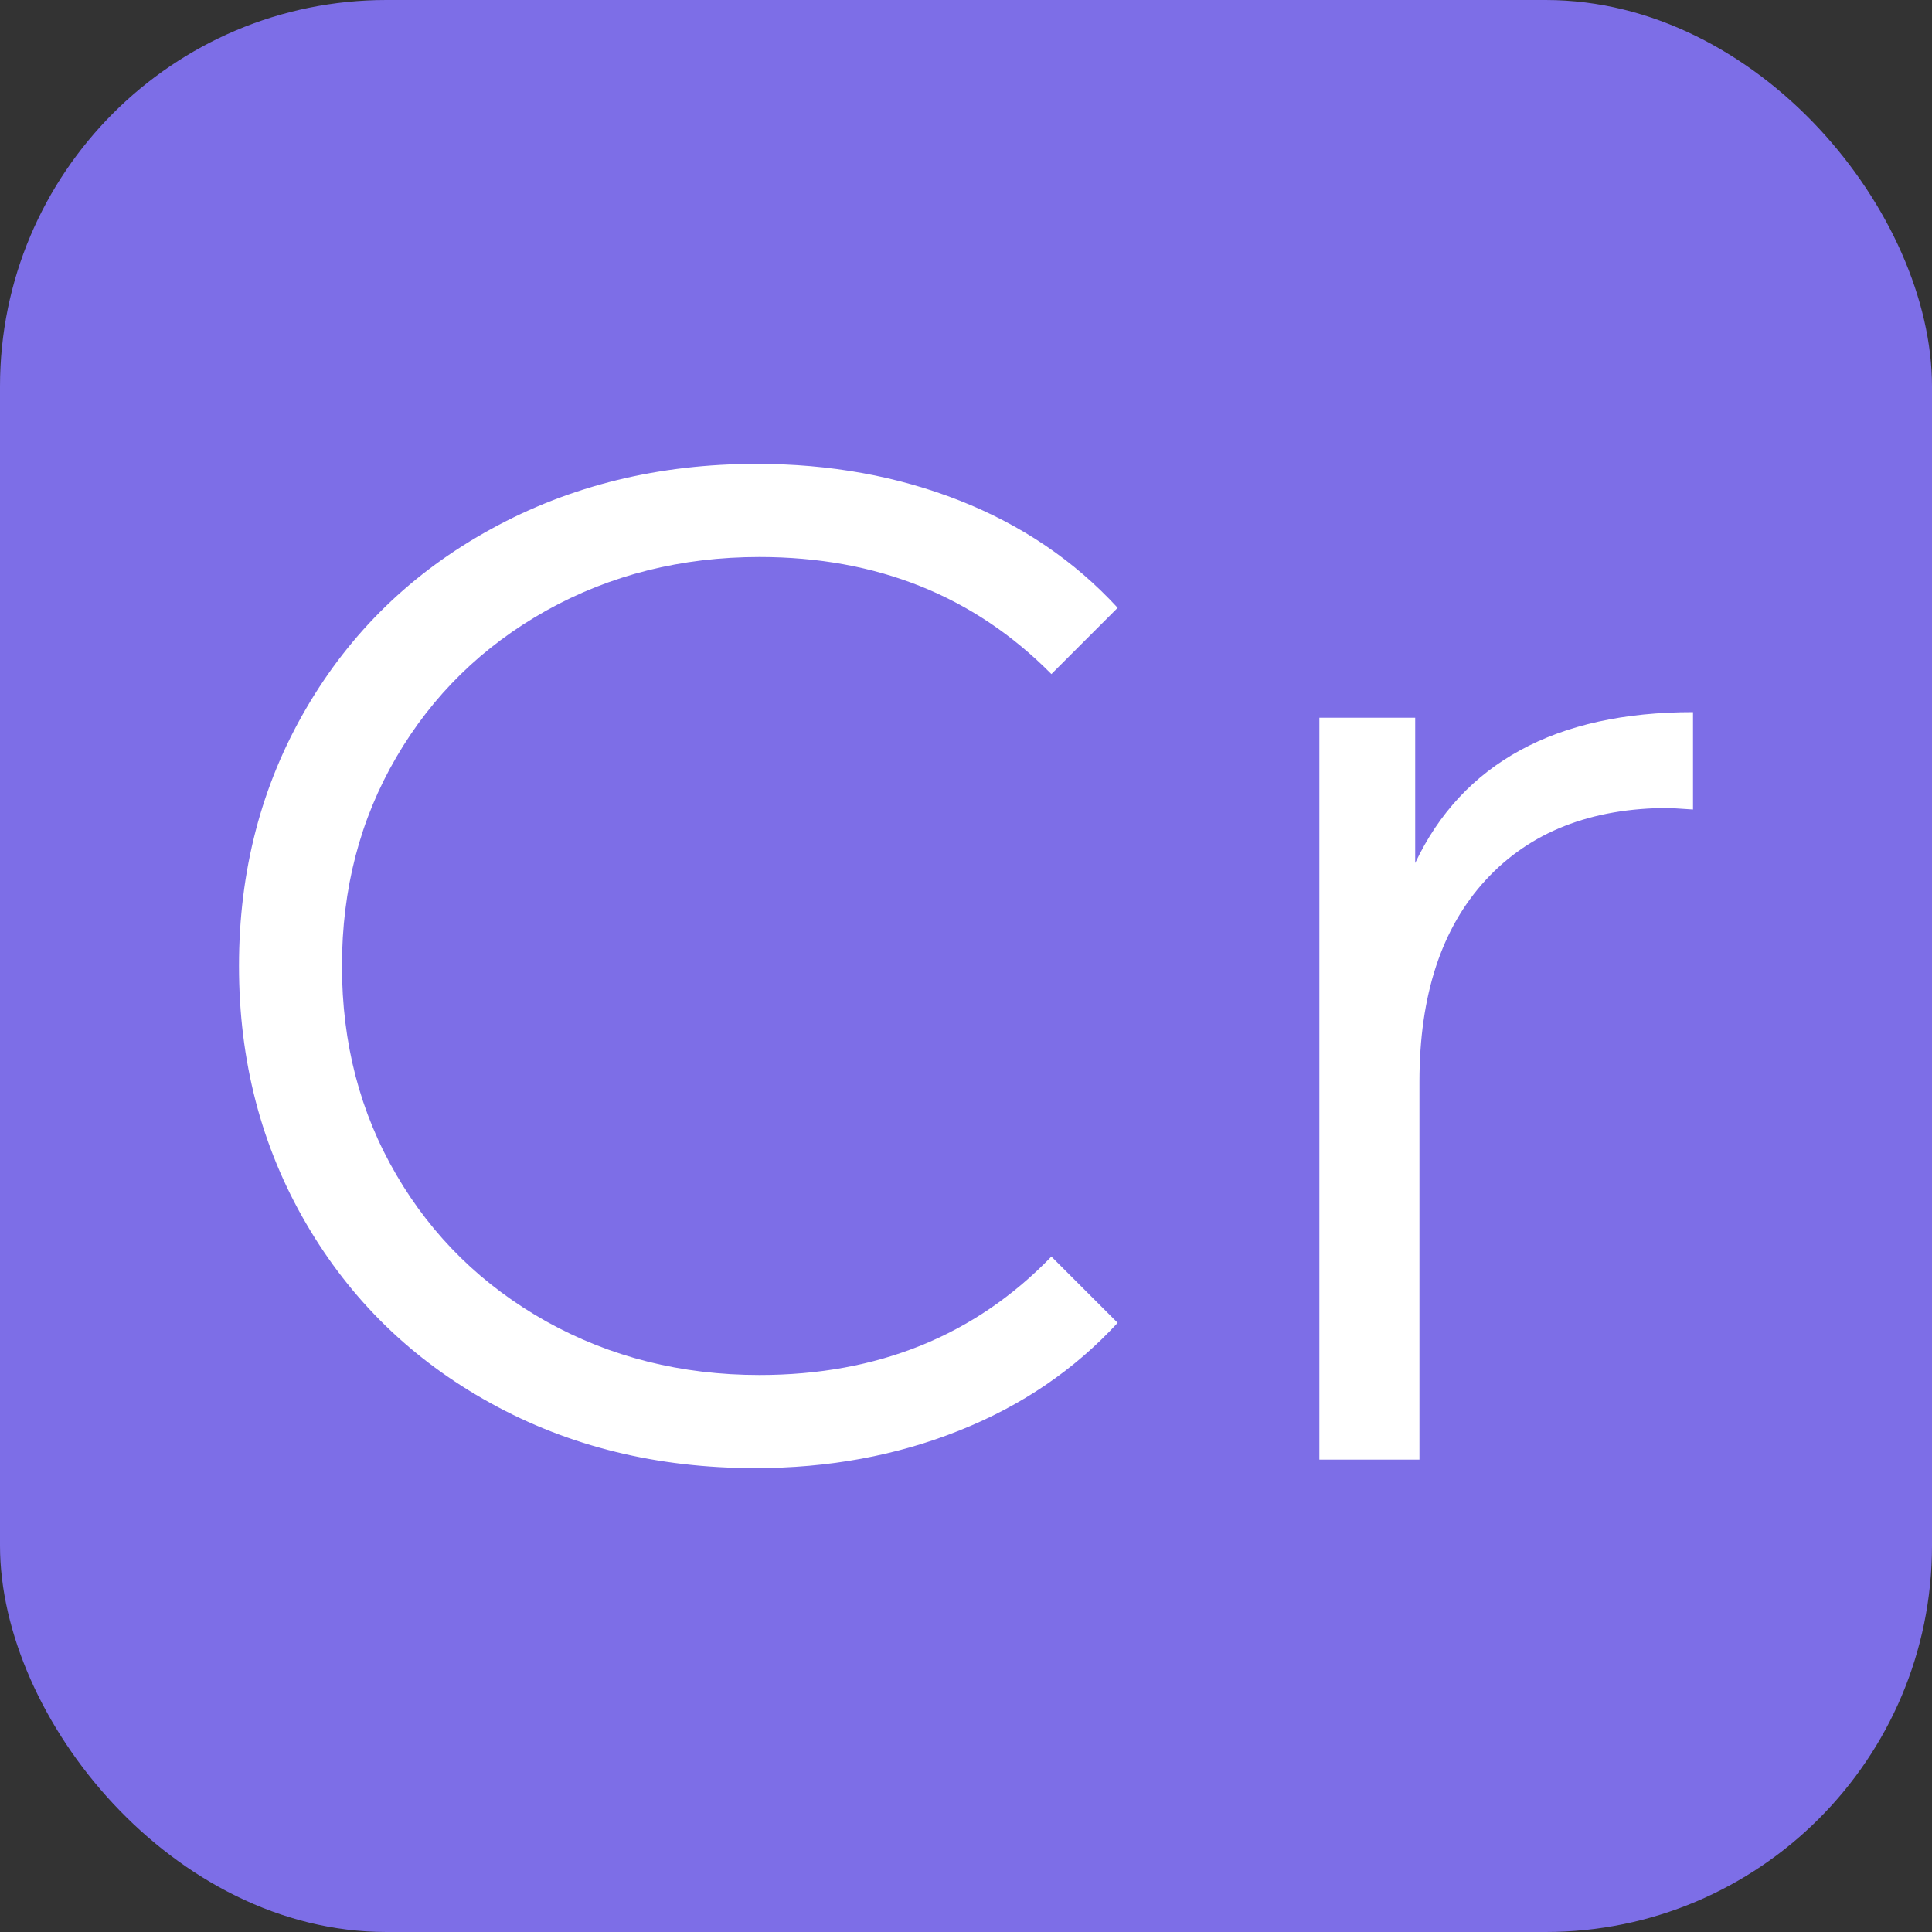
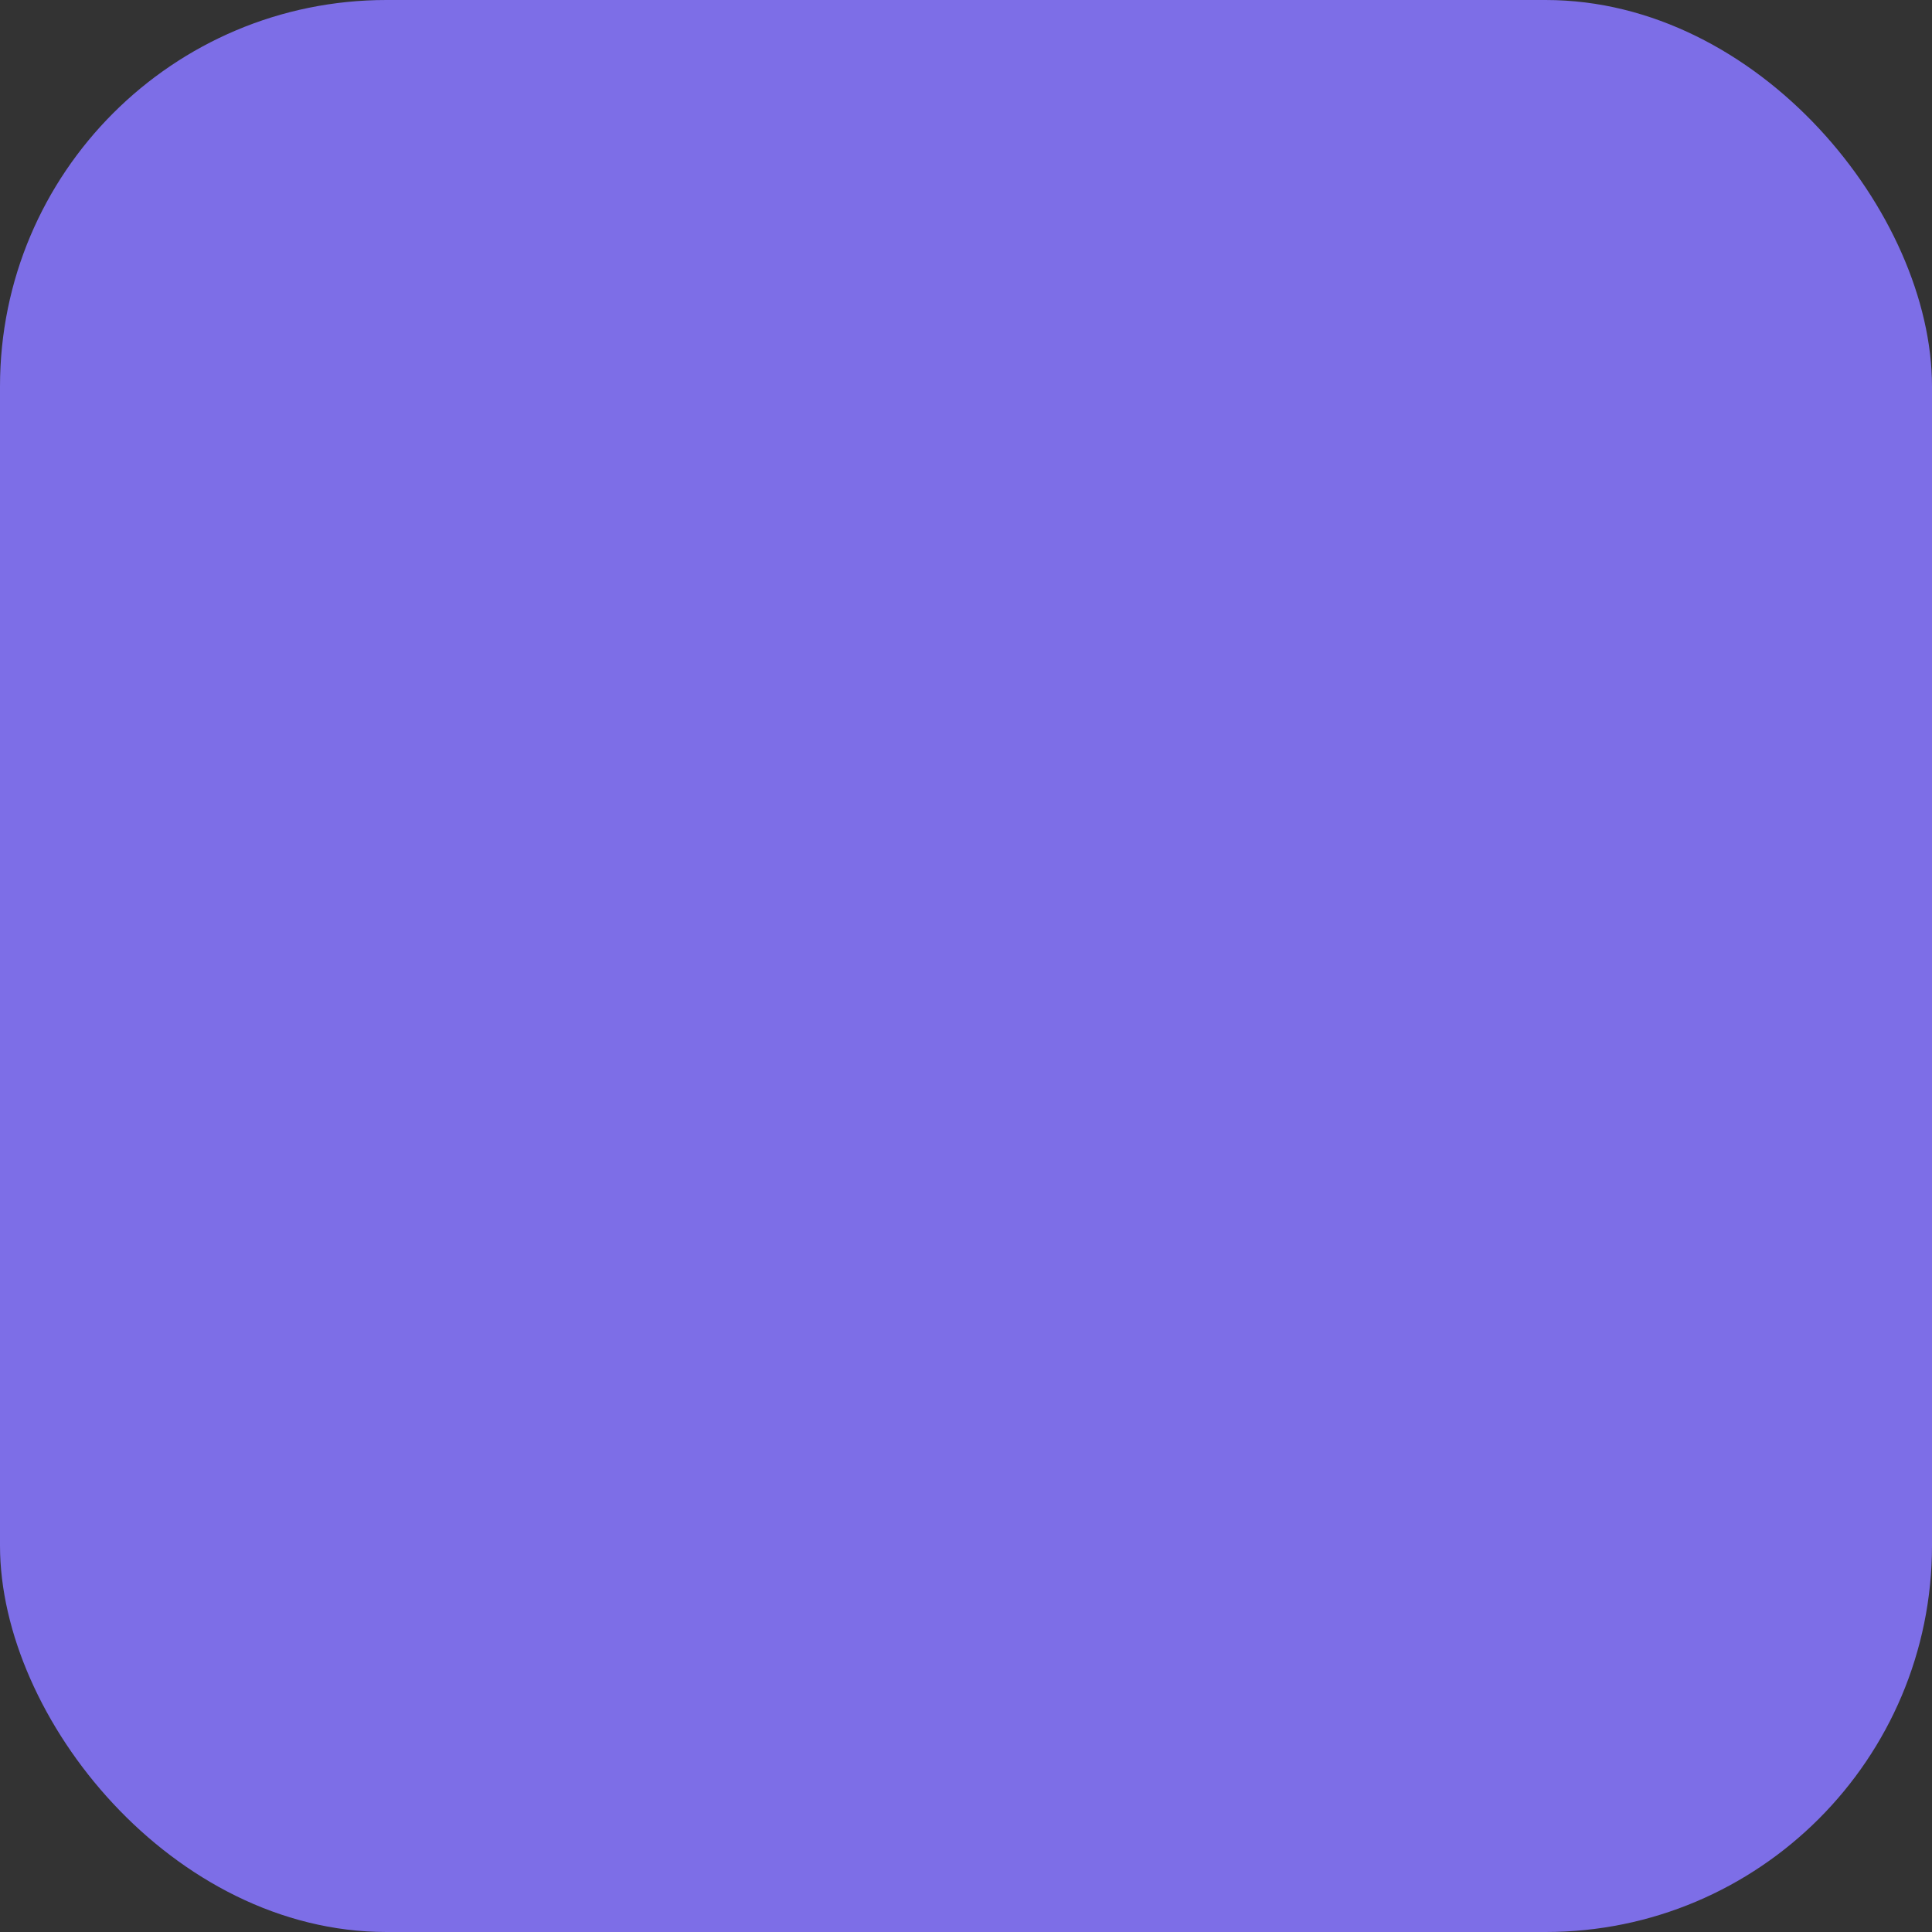
<svg xmlns="http://www.w3.org/2000/svg" width="256" height="256" viewBox="0 0 100 100">
  <rect x="0" y="0" width="100" height="100" fill="#333333" stroke="none" />
  <rect width="100" height="100" rx="20" fill="#7d6ee7" />
-   <path fill="#fff" d="M39.09 75.99Q31.49 75.99 25.40 72.63Q19.30 69.27 15.84 63.32Q12.37 57.37 12.37 50L12.37 50Q12.37 42.63 15.84 36.68Q19.30 30.73 25.44 27.37Q31.57 24.01 39.16 24.01L39.16 24.01Q44.85 24.01 49.67 25.91Q54.49 27.81 57.85 31.46L57.85 31.46L54.42 34.89Q48.43 28.83 39.31 28.83L39.31 28.83Q33.25 28.83 28.28 31.60Q23.32 34.38 20.51 39.20Q17.70 44.01 17.70 50L17.70 50Q17.70 55.99 20.51 60.80Q23.32 65.62 28.28 68.40Q33.25 71.17 39.31 71.17L39.31 71.17Q48.50 71.17 54.42 65.04L54.42 65.04L57.85 68.47Q54.49 72.12 49.64 74.05Q44.78 75.99 39.09 75.99L39.09 75.99ZM73.25 44.67Q75.08 40.80 78.69 38.83Q82.30 36.86 87.63 36.86L87.63 36.86L87.63 41.90L86.39 41.82Q80.33 41.82 76.90 45.55Q73.47 49.27 73.47 55.99L73.47 55.99L73.47 75.55L68.29 75.55L68.29 37.15L73.25 37.15L73.25 44.67Z" />
</svg>